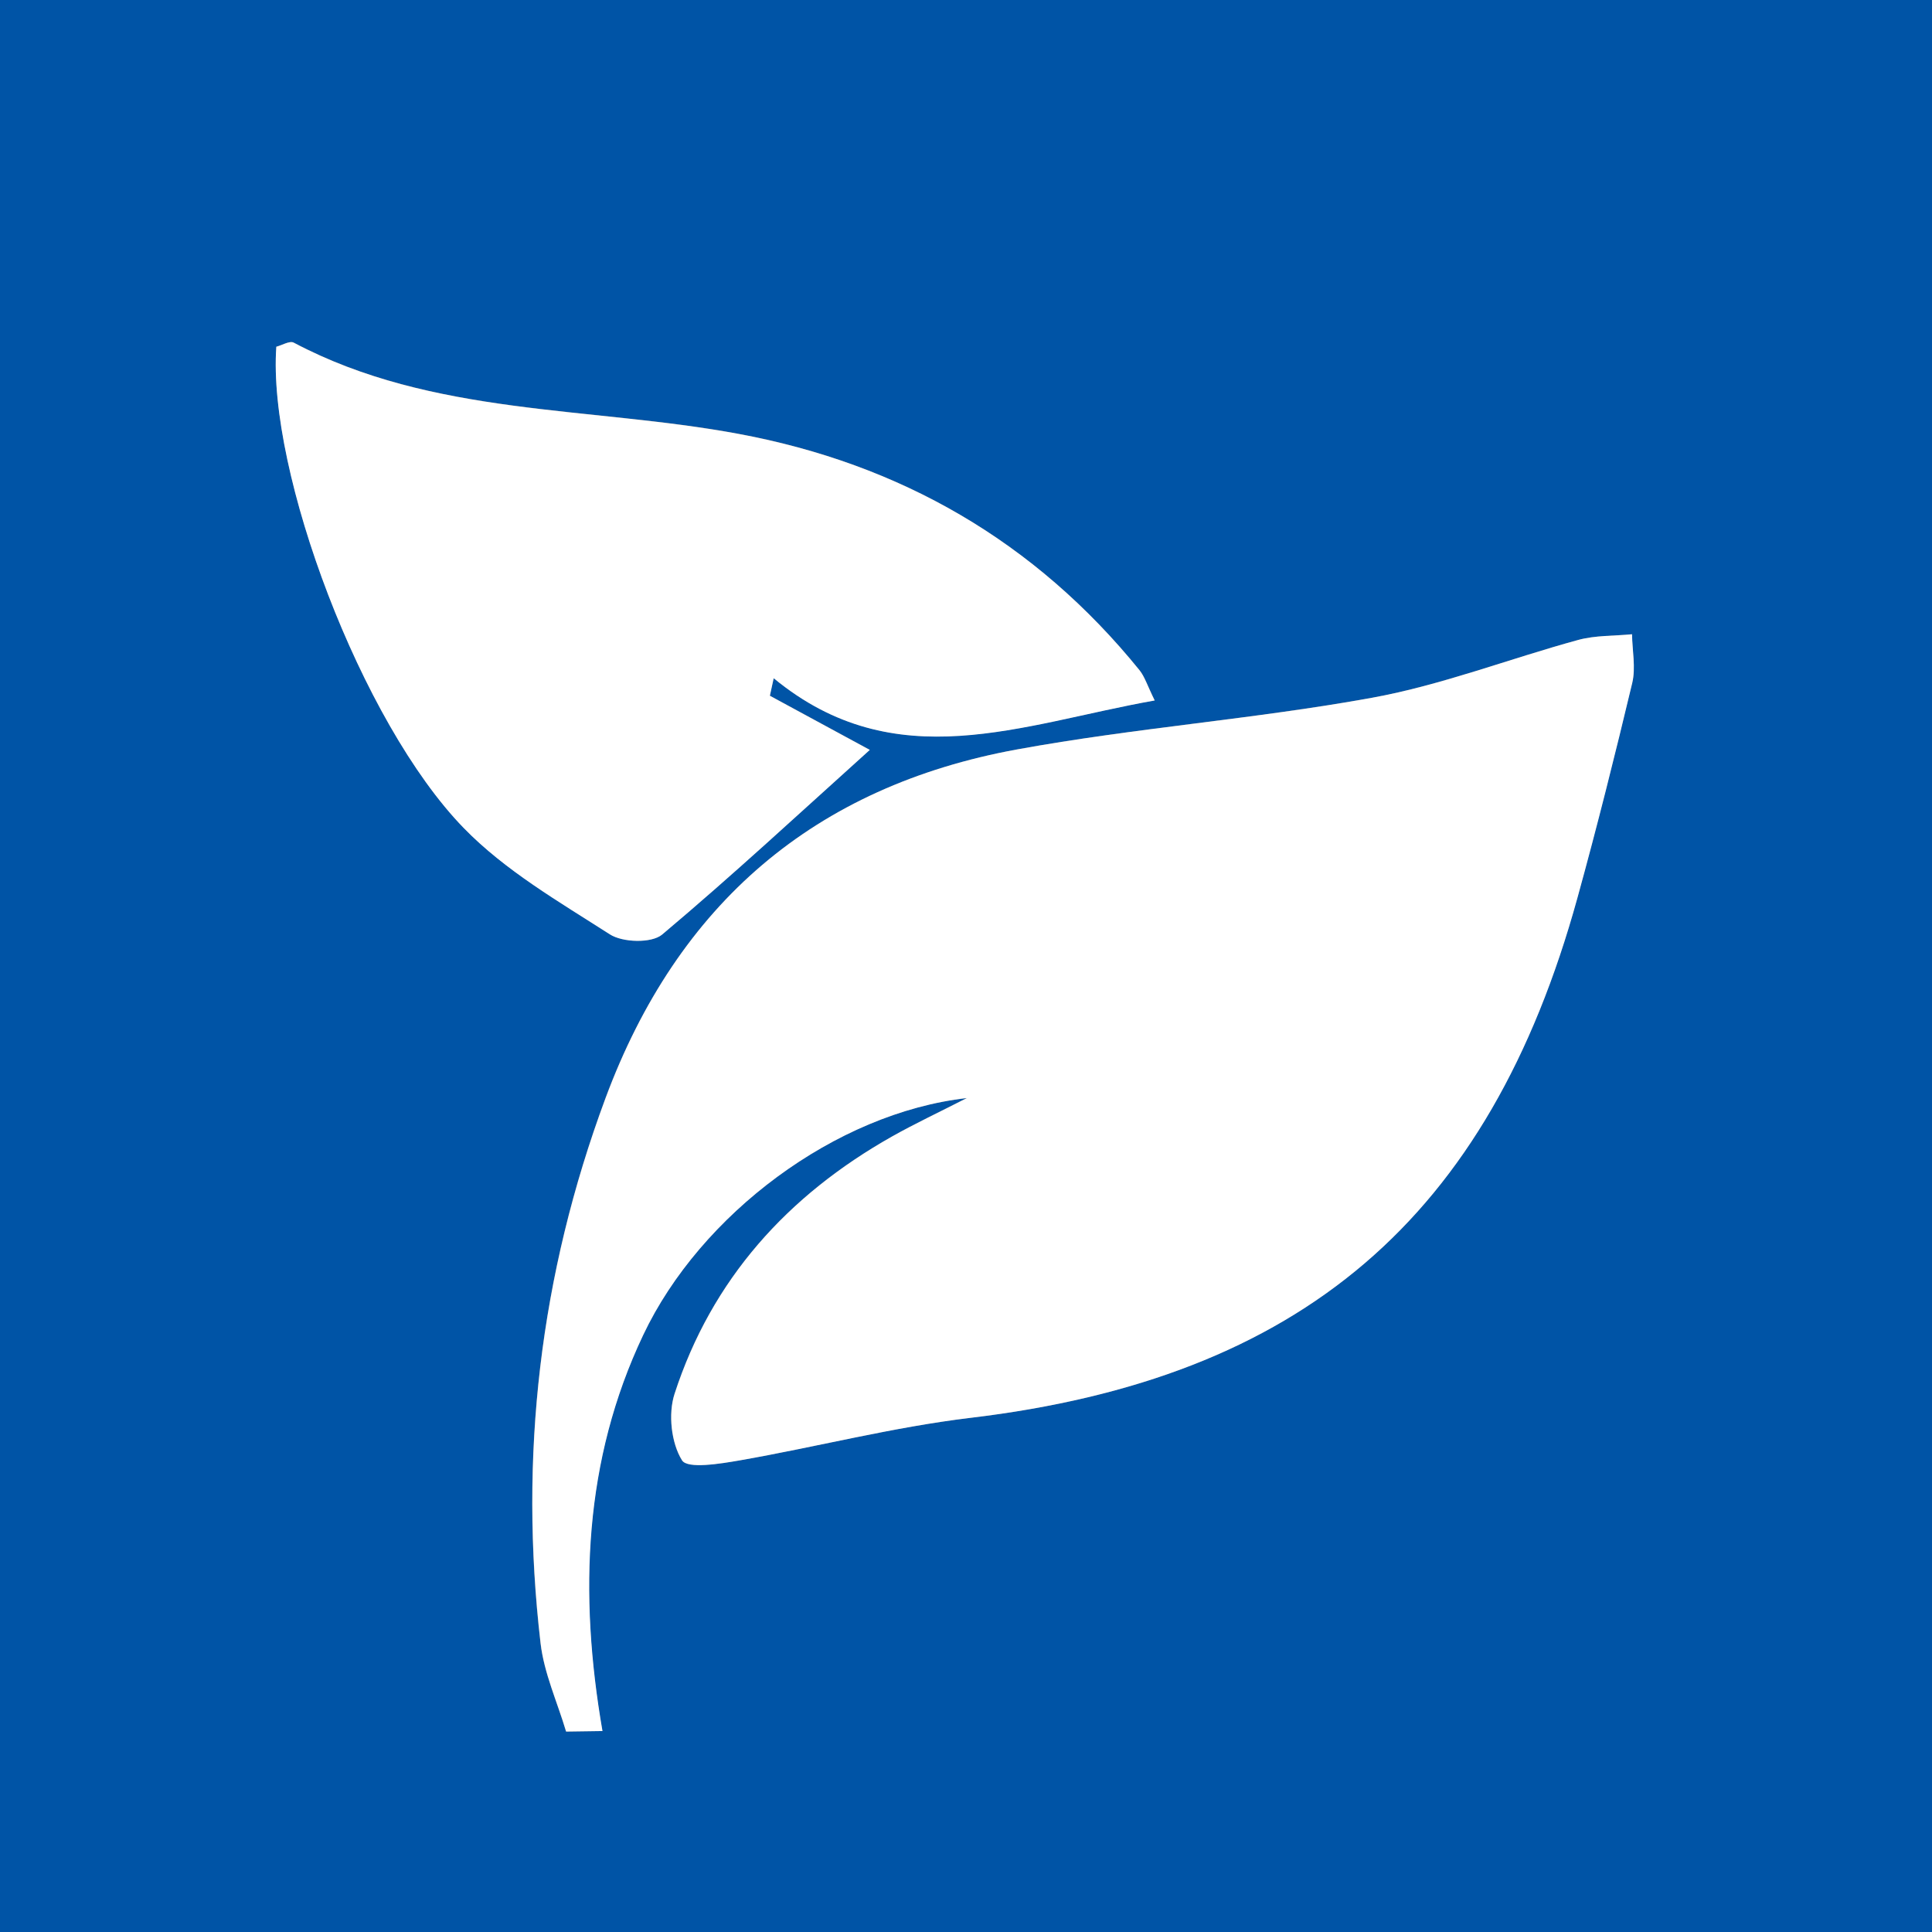
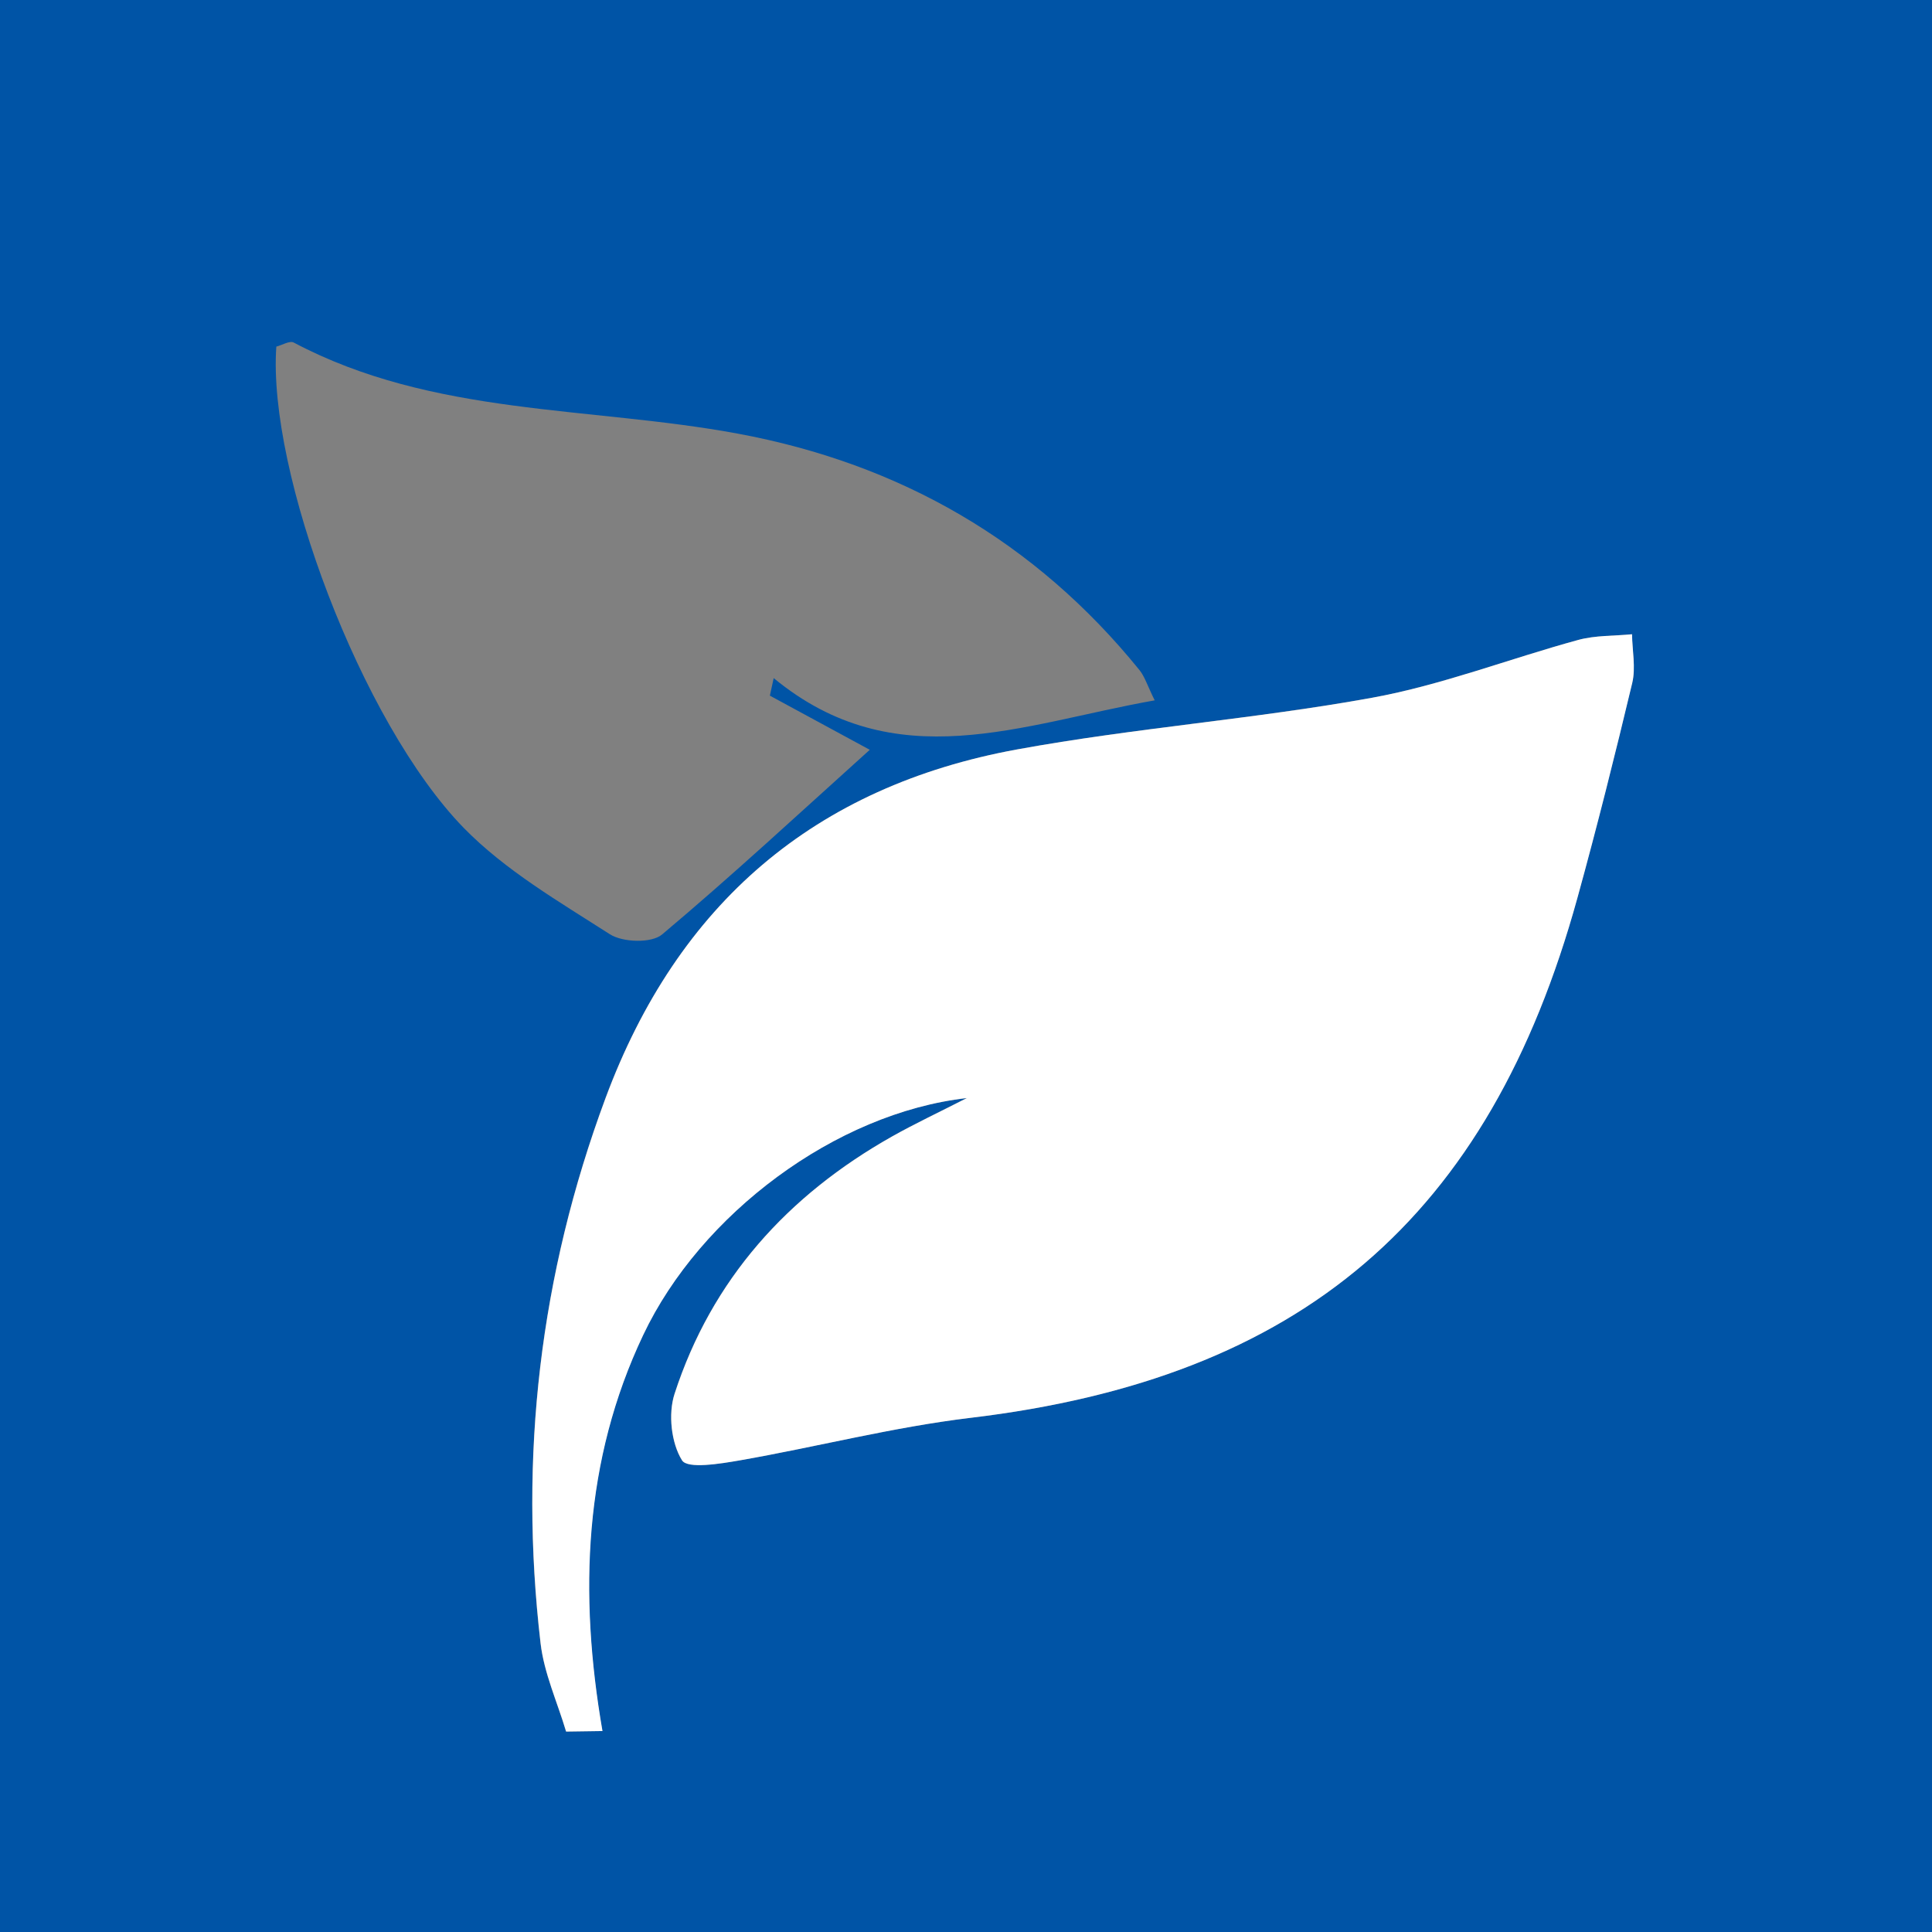
<svg xmlns="http://www.w3.org/2000/svg" id="Layer_1" viewBox="0 0 152 152">
  <rect x="0" y="0" width="152" height="152" fill="#808080" stroke="none" />
  <defs>
    <style>.cls-1{fill:#fff;}.cls-2{fill:#0054a6;}</style>
  </defs>
  <path class="cls-2" d="M-2.63,153.6c0-51.99,0-103.98,0-156.23H153.6c-.11,1.36-.31,2.71-.31,4.07,0,47.91,.01,95.81,.03,143.72,0,2.52,0,5.04,0,8.11h-6.62c-47.56,0-95.13,0-142.69,.01-2.21,0-4.43,.21-6.64,.32Zm47.17-17.37l2.85-.04c-1.88-10.83-1.48-21.31,3.21-31.17,4.51-9.49,15.14-17.46,25.46-18.63-2.25,1.15-4.1,2.01-5.88,3.02-8.21,4.63-14.19,11.23-17.12,20.26-.51,1.58-.26,3.86,.59,5.22,.43,.69,3.02,.27,4.57,0,6.05-1.06,12.03-2.61,18.11-3.34,25.99-3.1,40.81-15.66,47.77-40.93,1.54-5.6,2.96-11.24,4.31-16.9,.29-1.2,0-2.54-.02-3.82-1.42,.14-2.89,.08-4.24,.45-5.42,1.48-10.73,3.55-16.23,4.55-9.24,1.67-18.66,2.37-27.9,4.06-15.94,2.91-26.7,12.14-32.39,27.44-5.17,13.92-6.82,28.19-5.11,42.87,.28,2.37,1.32,4.64,2.01,6.96ZM90.85,55.11c-.59-1.2-.79-1.88-1.2-2.39-8.21-10.13-18.83-16.23-31.58-18.6-11.7-2.17-24-1.37-34.96-7.17-.32-.17-.93,.21-1.37,.32-.7,9.84,6.67,29.57,14.74,37.86,3.27,3.35,7.51,5.81,11.5,8.37,1.01,.65,3.28,.72,4.11,.02,5.52-4.64,10.81-9.55,16.34-14.53-2.31-1.25-5.09-2.76-7.86-4.26l.3-1.38c9.59,7.9,19.46,3.61,29.98,1.75Z" />
  <path class="cls-1" d="M-2.63,153.6c2.21-.11,4.43-.31,6.64-.32,47.56-.02,95.13-.01,142.69-.01h6.62c0-3.08,0-5.6,0-8.11-.01-47.91-.03-95.81-.03-143.72,0-1.36,.2-2.71,.31-4.07,.34,1.37,.98,2.74,.98,4.1,.05,50.97,.04,101.93,.04,153.16h-51.05c-34.04,0-68.07,.01-102.11-.04-1.37,0-2.74-.64-4.1-.98Z" />
-   <path class="cls-1" d="M44.54,136.23c-.69-2.32-1.74-4.6-2.01-6.96-1.71-14.68-.06-28.95,5.11-42.87,5.68-15.3,16.45-24.53,32.39-27.44,9.24-1.69,18.66-2.38,27.9-4.06,5.5-1,10.81-3.07,16.23-4.55,1.35-.37,2.82-.31,4.24-.45,.02,1.28,.3,2.62,.02,3.82-1.35,5.65-2.76,11.29-4.31,16.9-6.96,25.26-21.78,37.83-47.77,40.93-6.08,.73-12.06,2.28-18.11,3.34-1.55,.27-4.14,.7-4.57,0-.85-1.36-1.1-3.65-.59-5.22,2.93-9.03,8.91-15.63,17.12-20.26,1.78-1,3.63-1.87,5.88-3.02-10.33,1.17-20.96,9.14-25.46,18.63-4.68,9.86-5.08,20.34-3.21,31.17l-2.85,.04Z" />
-   <path class="cls-1" d="M90.85,55.11c-10.52,1.86-20.38,6.15-29.98-1.75l-.3,1.38c2.77,1.5,5.55,3.01,7.86,4.26-5.53,4.98-10.82,9.89-16.34,14.53-.83,.69-3.1,.63-4.11-.02-3.99-2.56-8.24-5.01-11.5-8.37-8.07-8.29-15.45-28.02-14.74-37.86,.44-.11,1.05-.49,1.37-.32,10.96,5.8,23.26,5,34.96,7.17,12.75,2.36,23.37,8.47,31.58,18.6,.41,.51,.61,1.19,1.2,2.39Z" />
+   <path class="cls-1" d="M44.54,136.23c-.69-2.32-1.74-4.6-2.01-6.96-1.71-14.68-.06-28.95,5.11-42.87,5.68-15.3,16.45-24.53,32.39-27.44,9.24-1.69,18.66-2.38,27.9-4.06,5.5-1,10.81-3.07,16.23-4.55,1.35-.37,2.82-.31,4.24-.45,.02,1.28,.3,2.62,.02,3.82-1.35,5.65-2.76,11.29-4.31,16.9-6.96,25.26-21.78,37.83-47.77,40.93-6.08,.73-12.06,2.28-18.11,3.34-1.55,.27-4.14,.7-4.57,0-.85-1.36-1.1-3.65-.59-5.22,2.93-9.03,8.91-15.63,17.12-20.26,1.78-1,3.63-1.87,5.88-3.02-10.33,1.17-20.96,9.14-25.46,18.63-4.68,9.86-5.08,20.34-3.21,31.17Z" />
</svg>